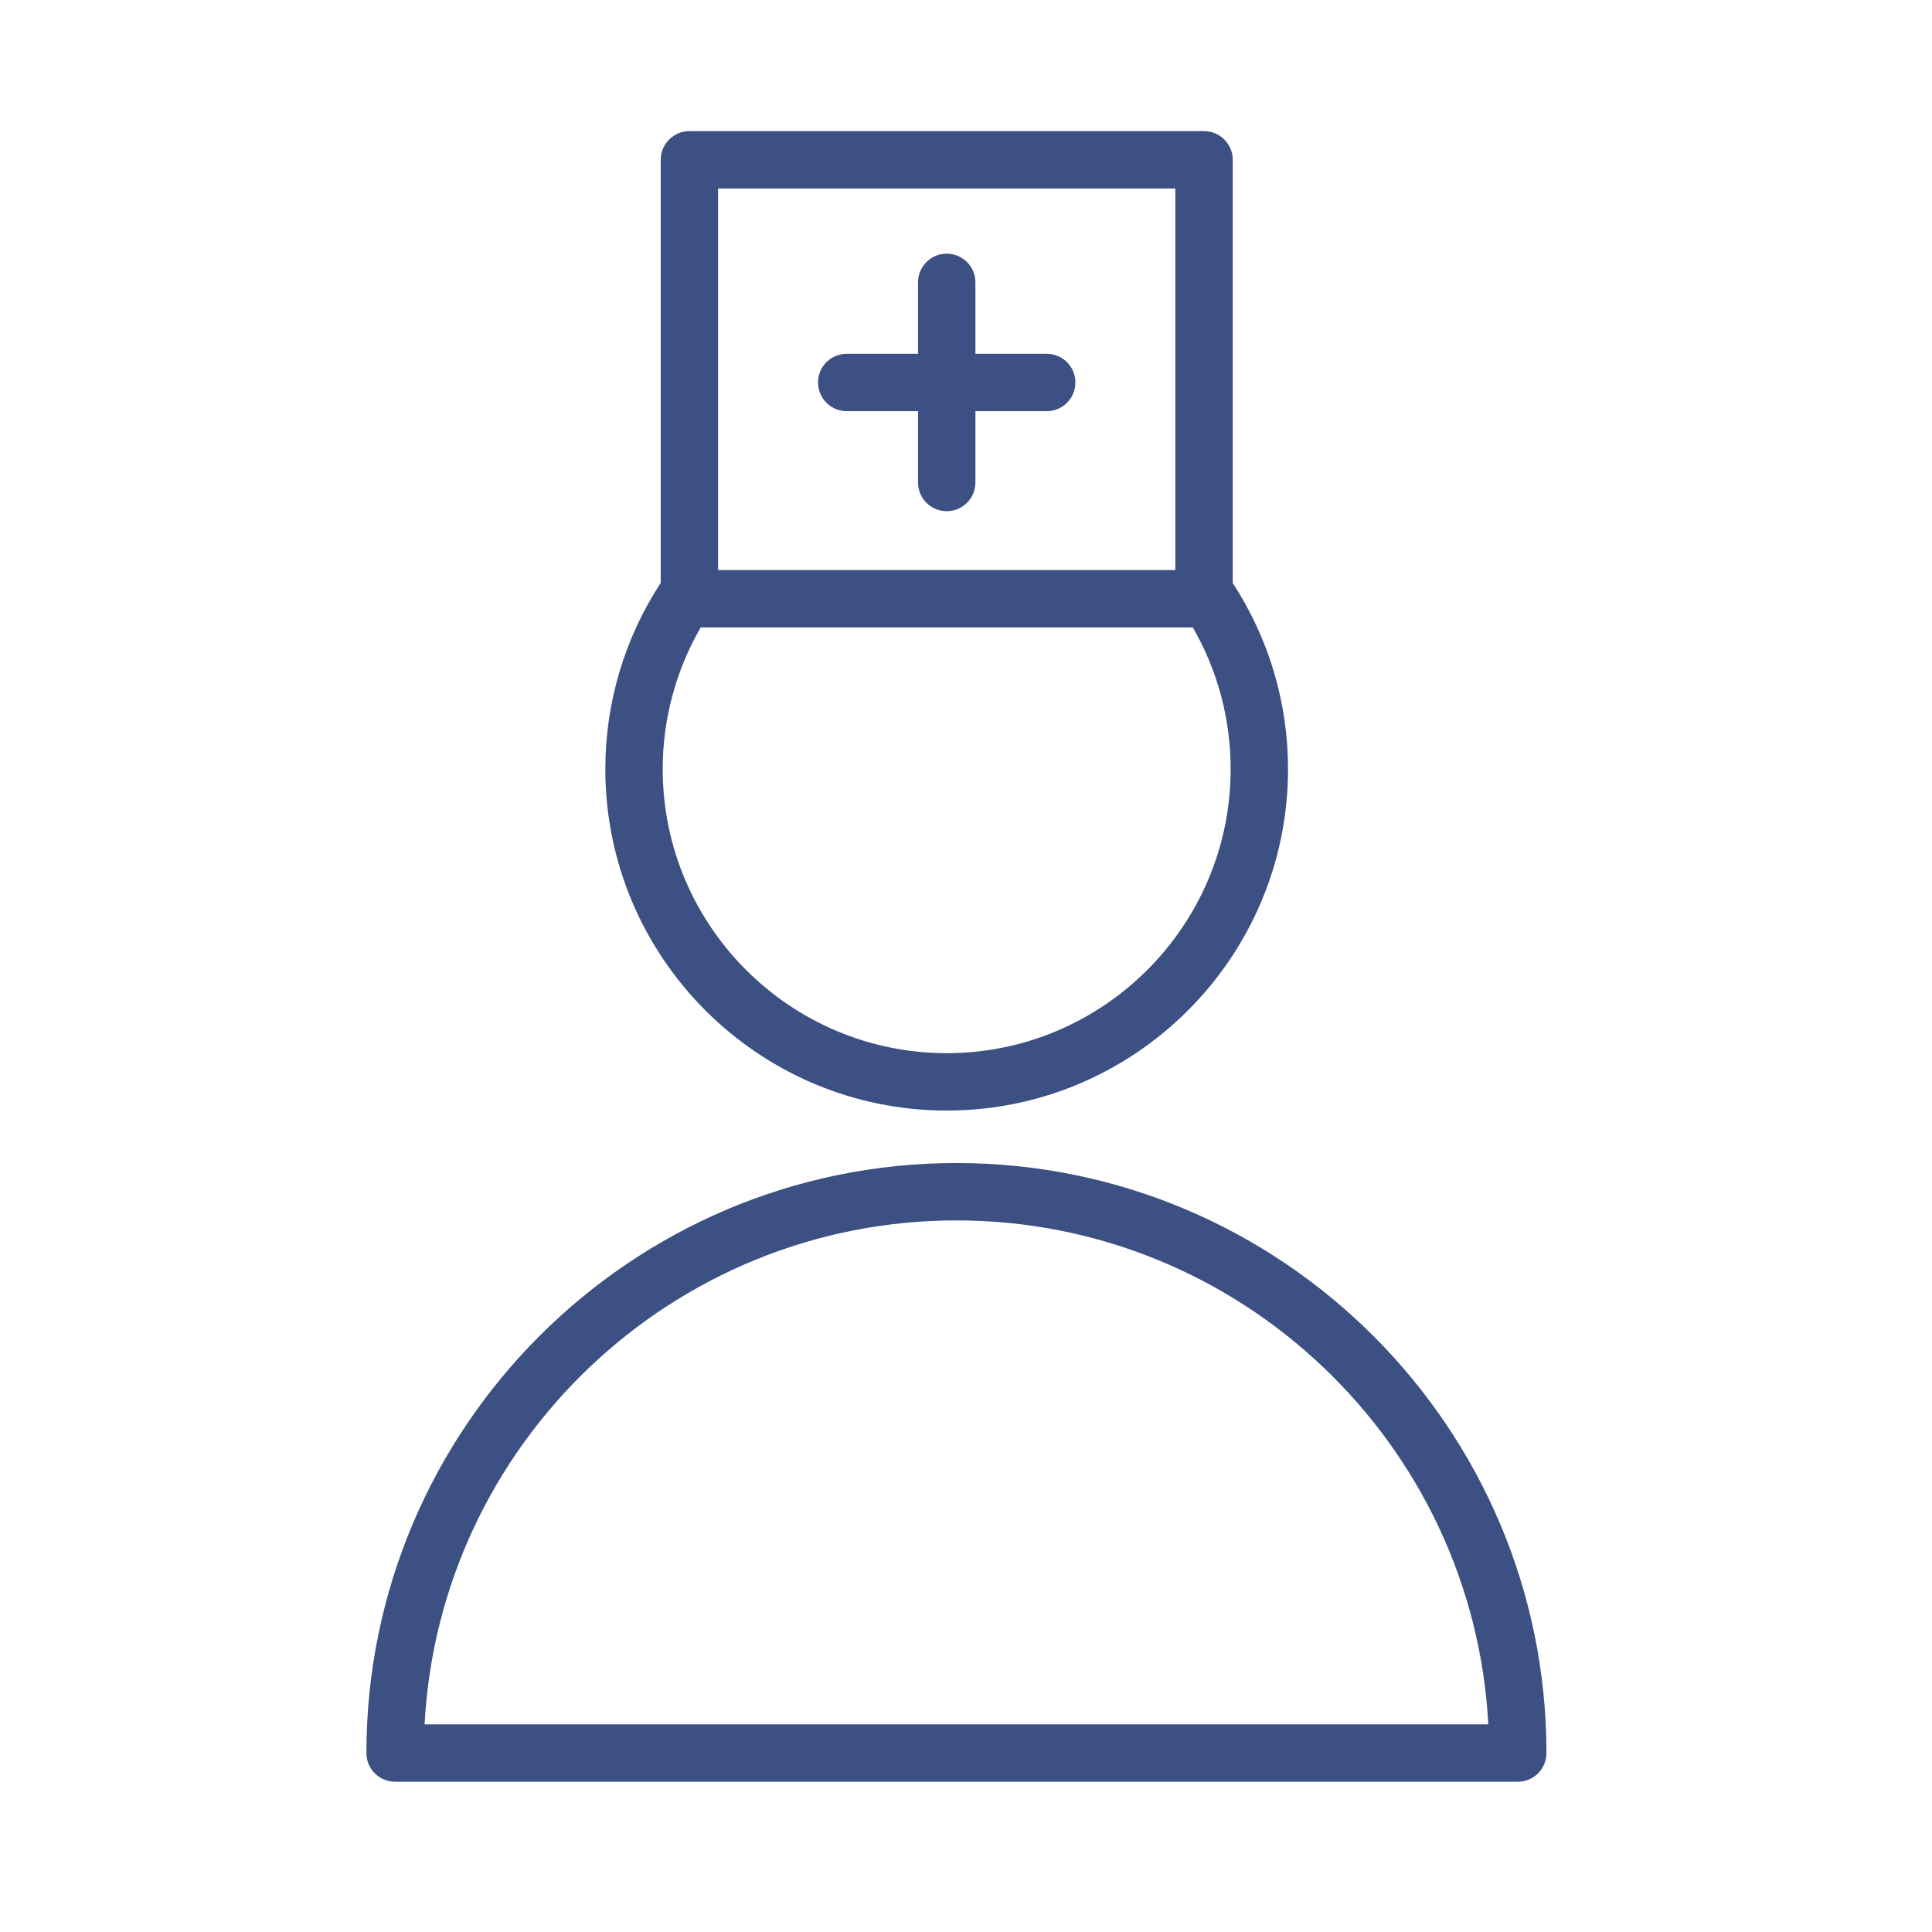
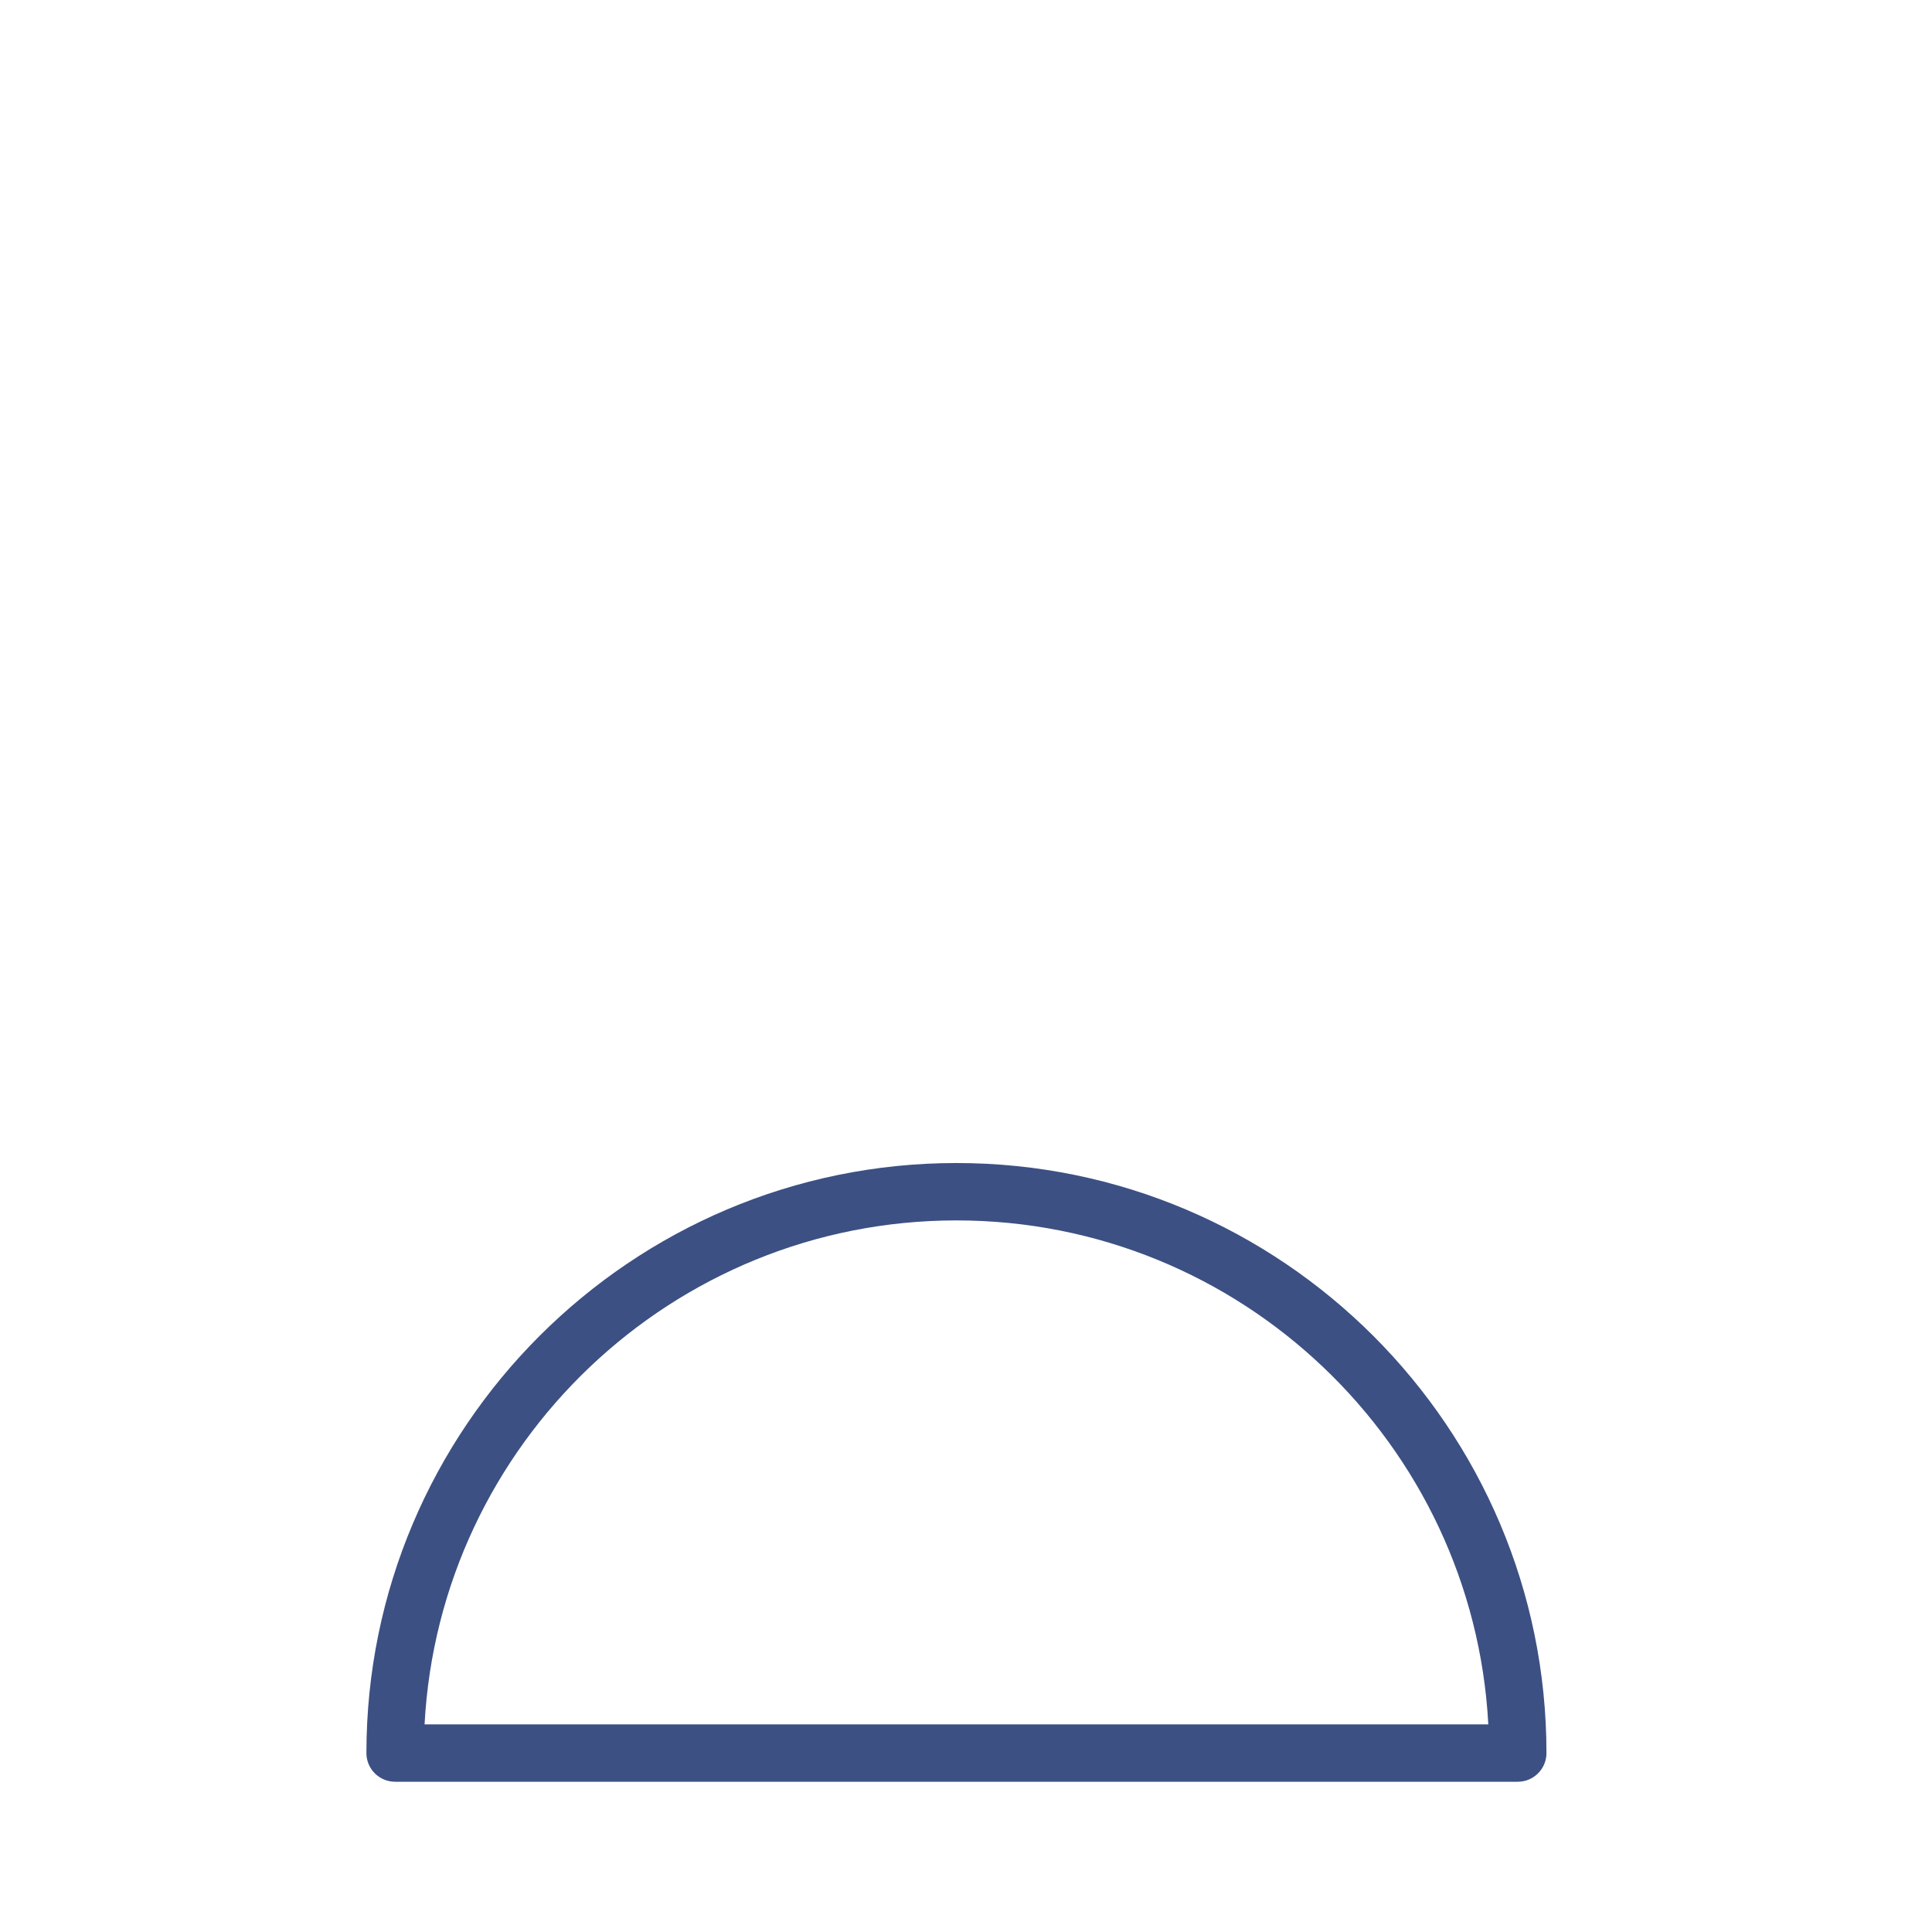
<svg xmlns="http://www.w3.org/2000/svg" width="101" height="101" viewBox="0 0 101 101" fill="none">
  <path d="M50 60.8C32.992 60.8 19.155 74.637 19.155 91.645C19.155 92.474 19.826 93.145 20.655 93.145H79.345C80.174 93.145 80.845 92.474 80.845 91.645C80.845 74.637 67.008 60.8 50 60.8ZM22.195 90.145C22.977 75.486 35.15 63.8 50 63.8C64.85 63.8 77.023 75.486 77.805 90.145H22.195Z" fill="#3C5083" />
-   <path d="M49.492 58.057C59.33 58.057 67.335 50.05 67.335 40.207C67.335 36.73 66.332 33.376 64.445 30.481V8.355C64.445 7.526 63.773 6.855 62.944 6.855H36.041C35.212 6.855 34.541 7.526 34.541 8.355V30.471C32.648 33.372 31.645 36.733 31.645 40.207C31.645 50.05 39.651 58.057 49.492 58.057ZM37.539 9.856H61.444V29.803H37.539V9.856ZM36.63 32.802H62.358C63.654 35.047 64.335 37.586 64.335 40.207C64.334 48.396 57.675 55.057 49.492 55.057C41.306 55.057 34.645 48.395 34.645 40.207C34.645 37.59 35.331 35.05 36.63 32.802Z" fill="#3C5083" />
-   <path d="M54.719 18.495H50.992V14.762C50.992 13.933 50.321 13.262 49.492 13.262C48.663 13.262 47.992 13.933 47.992 14.762V18.495H44.264C43.435 18.495 42.764 19.166 42.764 19.995C42.764 20.824 43.435 21.495 44.264 21.495H47.992V25.223C47.992 26.052 48.663 26.723 49.492 26.723C50.321 26.723 50.992 26.052 50.992 25.223V21.495H54.719C55.548 21.495 56.219 20.824 56.219 19.995C56.219 19.166 55.547 18.495 54.719 18.495Z" fill="#3C5083" />
</svg>